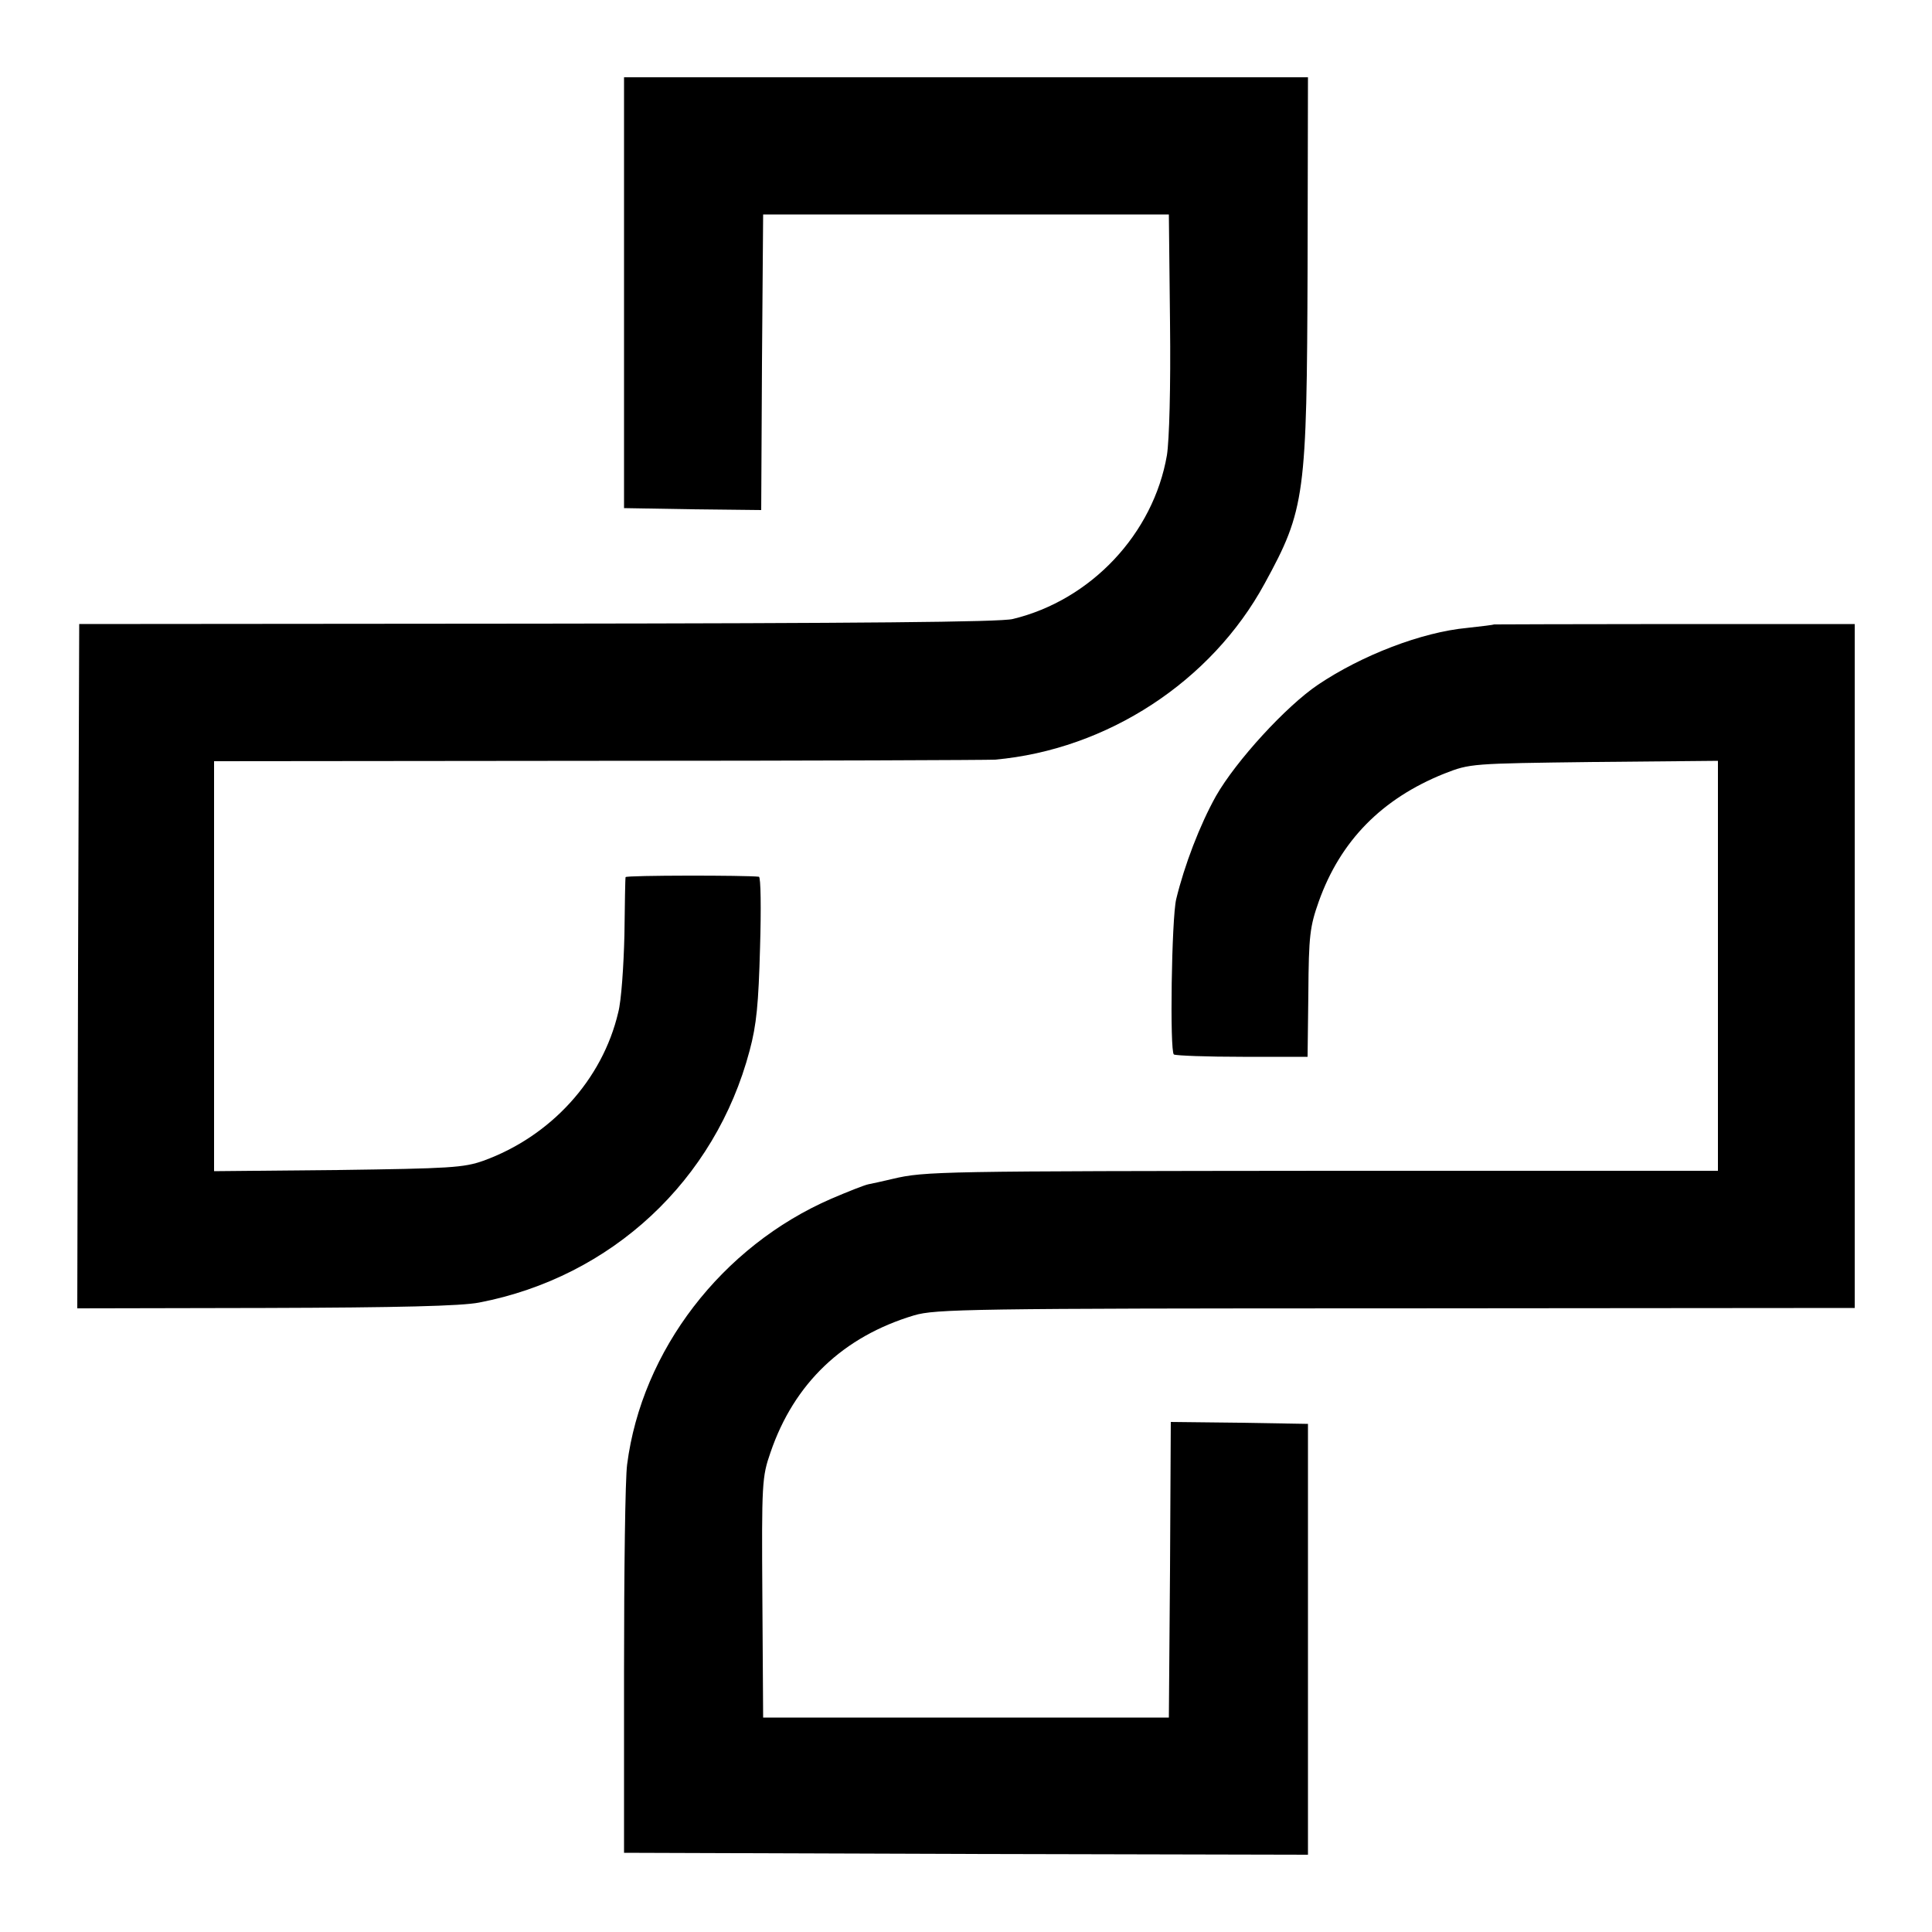
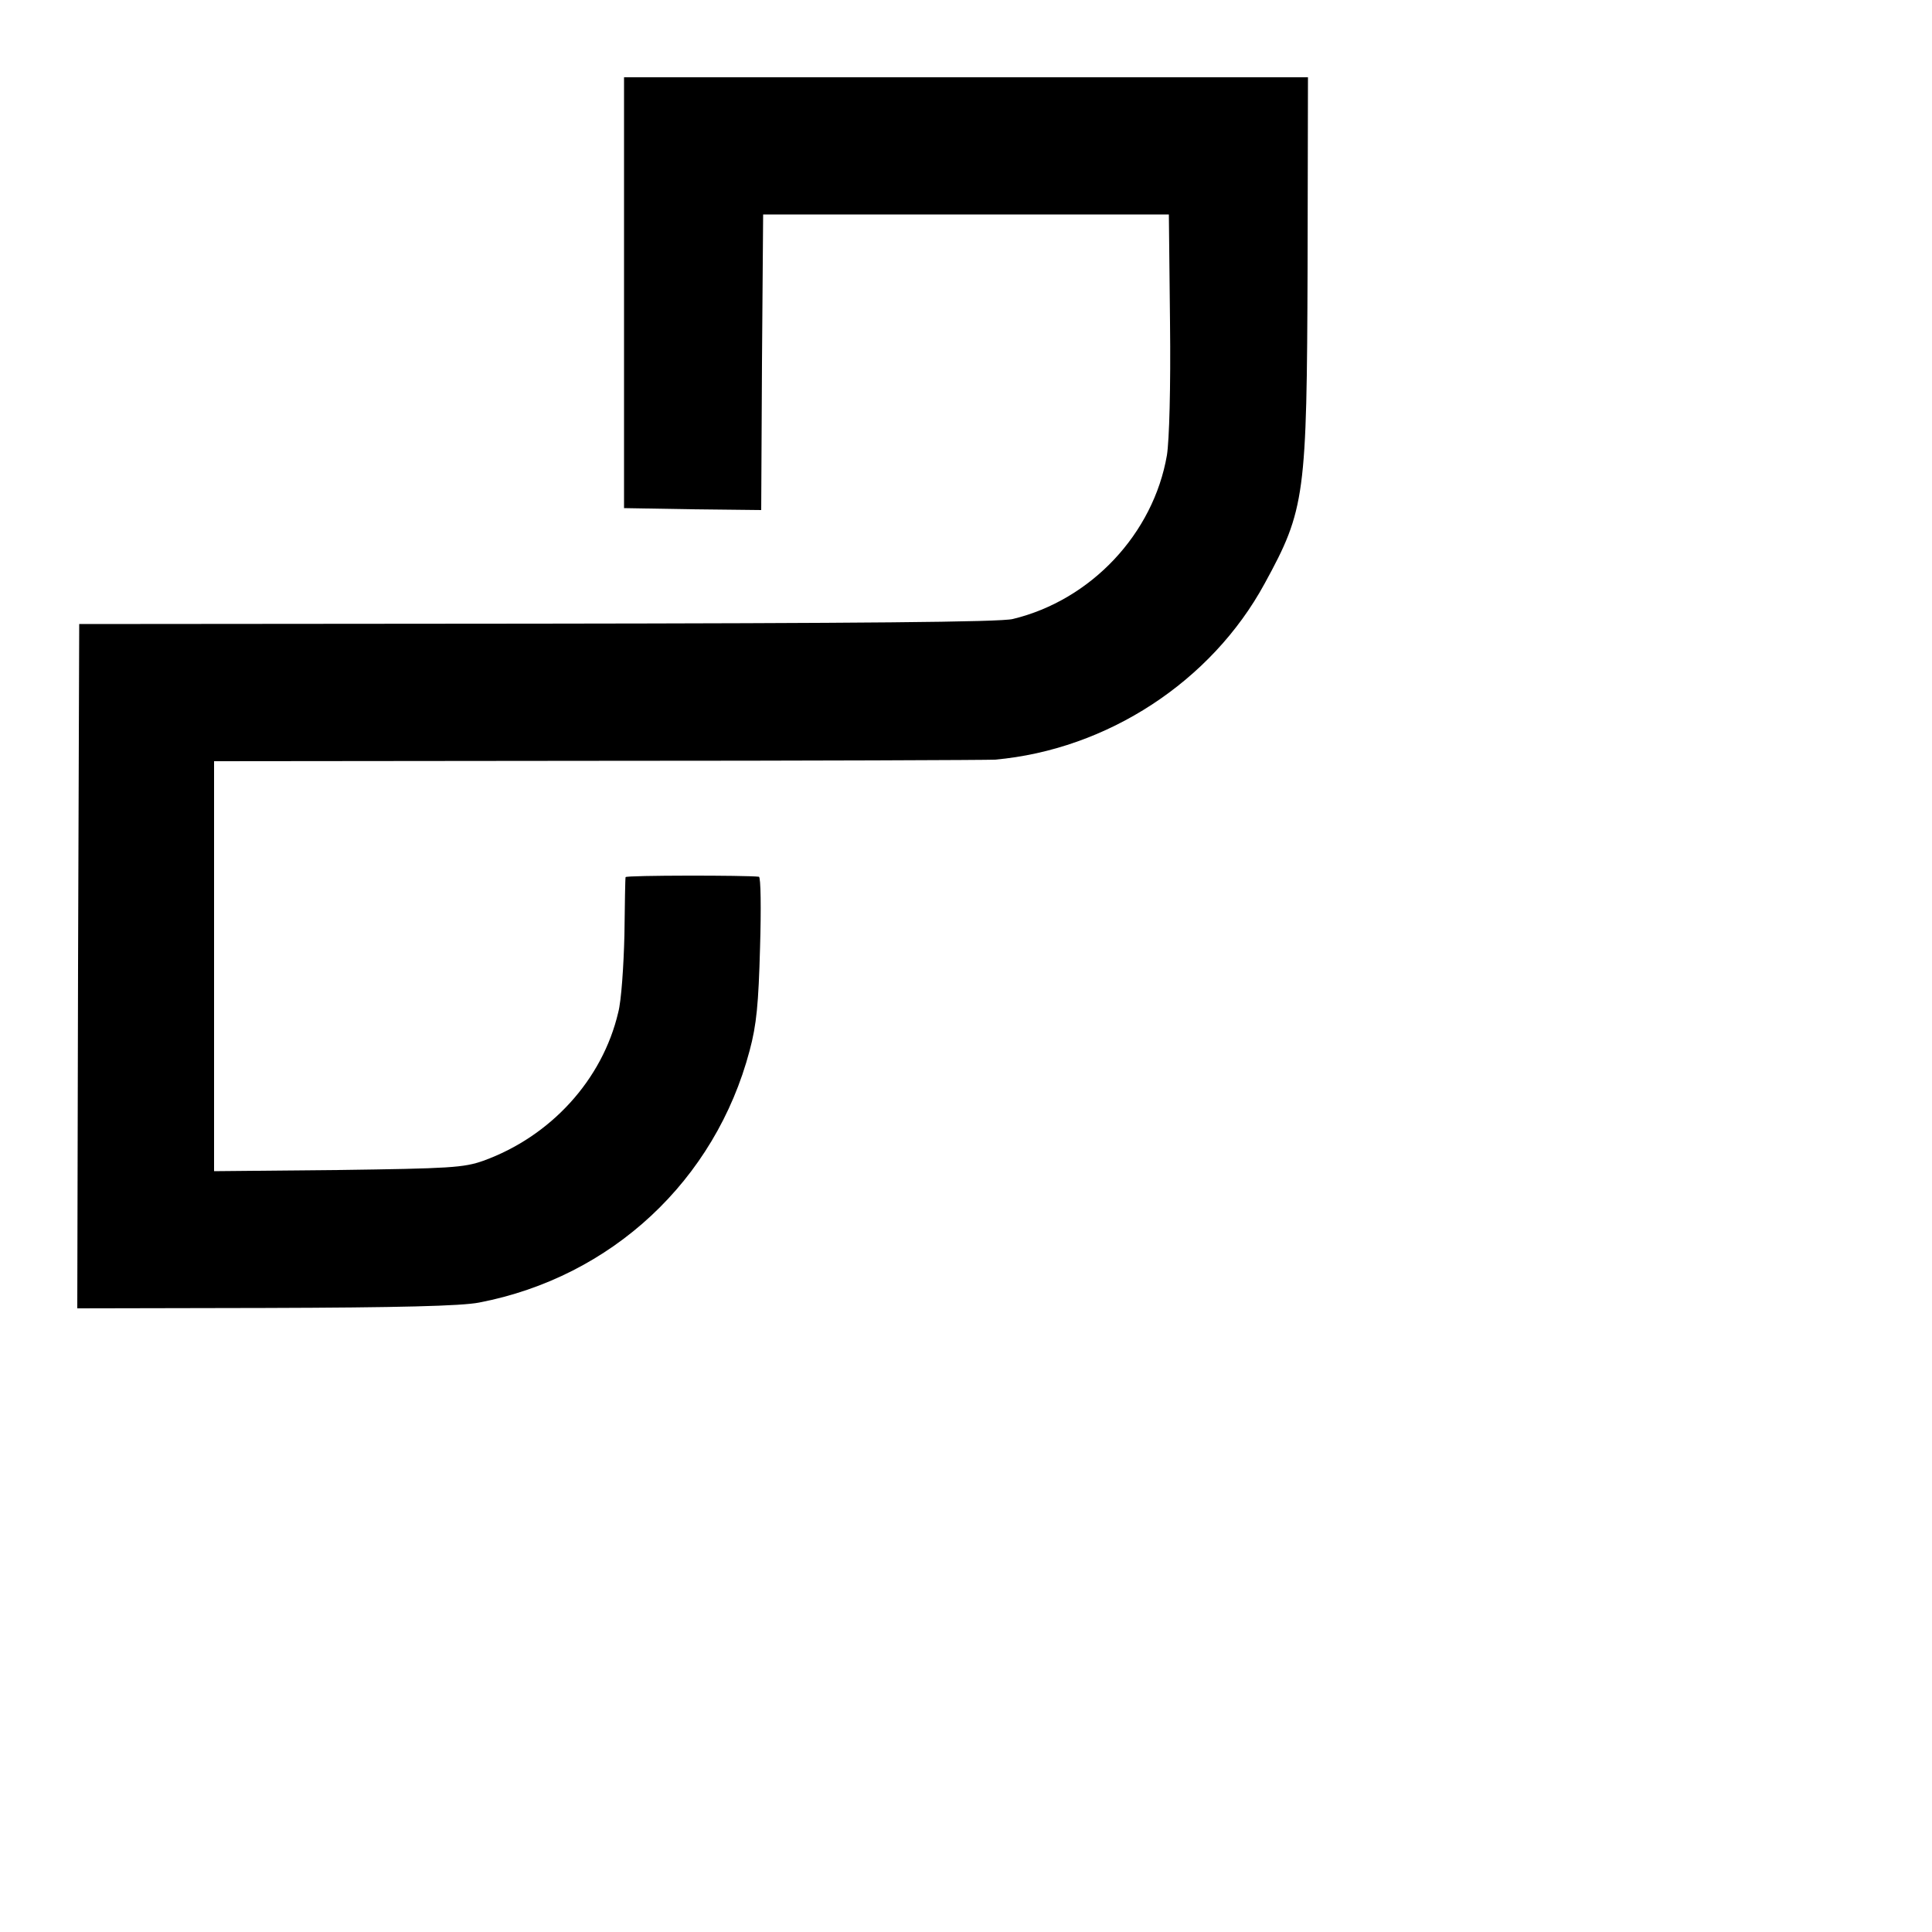
<svg xmlns="http://www.w3.org/2000/svg" version="1.0" width="500pt" height="500pt" viewBox="0 0 500 500" preserveAspectRatio="xMidYMid meet">
  <g transform="translate(0,500) scale(0.1,-0.1)" fill="#000000" stroke="none">
-     <path d="M1615 4243 l0 -558 177 -3 178 -2 2 382 3 383 525 0 525 0 3 -280 c2 -168 -2 -305 -8 -343 -35 -203 -196 -375 -399 -424 -32 -8 -399 -11 -1231 -12 l-1185 -1 -3 -886 -2 -885 487 1 c344 1 507 5 553 14 343 66 611 316 700 652 18 67 23 121 27 267 3 100 2 183 -3 183 -31 4 -344 4 -345 -1 -1 -3 -2 -70 -3 -150 -2 -80 -8 -170 -16 -200 -41 -175 -175 -321 -349 -384 -51 -18 -86 -20 -377 -24 l-320 -3 0 530 0 531 996 1 c547 0 1009 2 1025 3 290 26 560 202 698 456 105 192 109 226 111 818 l1 492 -885 0 -885 0 0 -557z" />
-     <path d="M3867 3384 c-1 -1 -33 -5 -70 -9 -118 -11 -273 -71 -386 -147 -83 -56 -212 -197 -264 -288 -42 -75 -82 -180 -103 -267 -12 -50 -17 -395 -6 -402 6 -3 86 -6 178 -6 l168 0 2 165 c1 149 4 172 27 237 56 157 163 266 325 331 67 26 68 26 387 30 l321 3 0 -530 0 -531 -1005 0 c-1007 -1 -1047 -1 -1131 -21 -25 -6 -53 -12 -63 -14 -10 -2 -53 -19 -95 -37 -284 -123 -491 -393 -529 -688 -5 -36 -8 -276 -8 -535 l0 -470 885 -3 885 -2 0 557 0 558 -177 3 -178 2 -2 -382 -3 -383 -525 0 -525 0 -2 310 c-2 297 -1 313 21 376 61 179 188 300 372 355 55 16 141 18 1247 18 l1187 1 0 885 0 885 -466 0 c-256 0 -466 -1 -467 -1z" />
+     <path d="M1615 4243 l0 -558 177 -3 178 -2 2 382 3 383 525 0 525 0 3 -280 c2 -168 -2 -305 -8 -343 -35 -203 -196 -375 -399 -424 -32 -8 -399 -11 -1231 -12 l-1185 -1 -3 -886 -2 -885 487 1 c344 1 507 5 553 14 343 66 611 316 700 652 18 67 23 121 27 267 3 100 2 183 -3 183 -31 4 -344 4 -345 -1 -1 -3 -2 -70 -3 -150 -2 -80 -8 -170 -16 -200 -41 -175 -175 -321 -349 -384 -51 -18 -86 -20 -377 -24 l-320 -3 0 530 0 531 996 1 c547 0 1009 2 1025 3 290 26 560 202 698 456 105 192 109 226 111 818 l1 492 -885 0 -885 0 0 -557" />
  </g>
</svg>